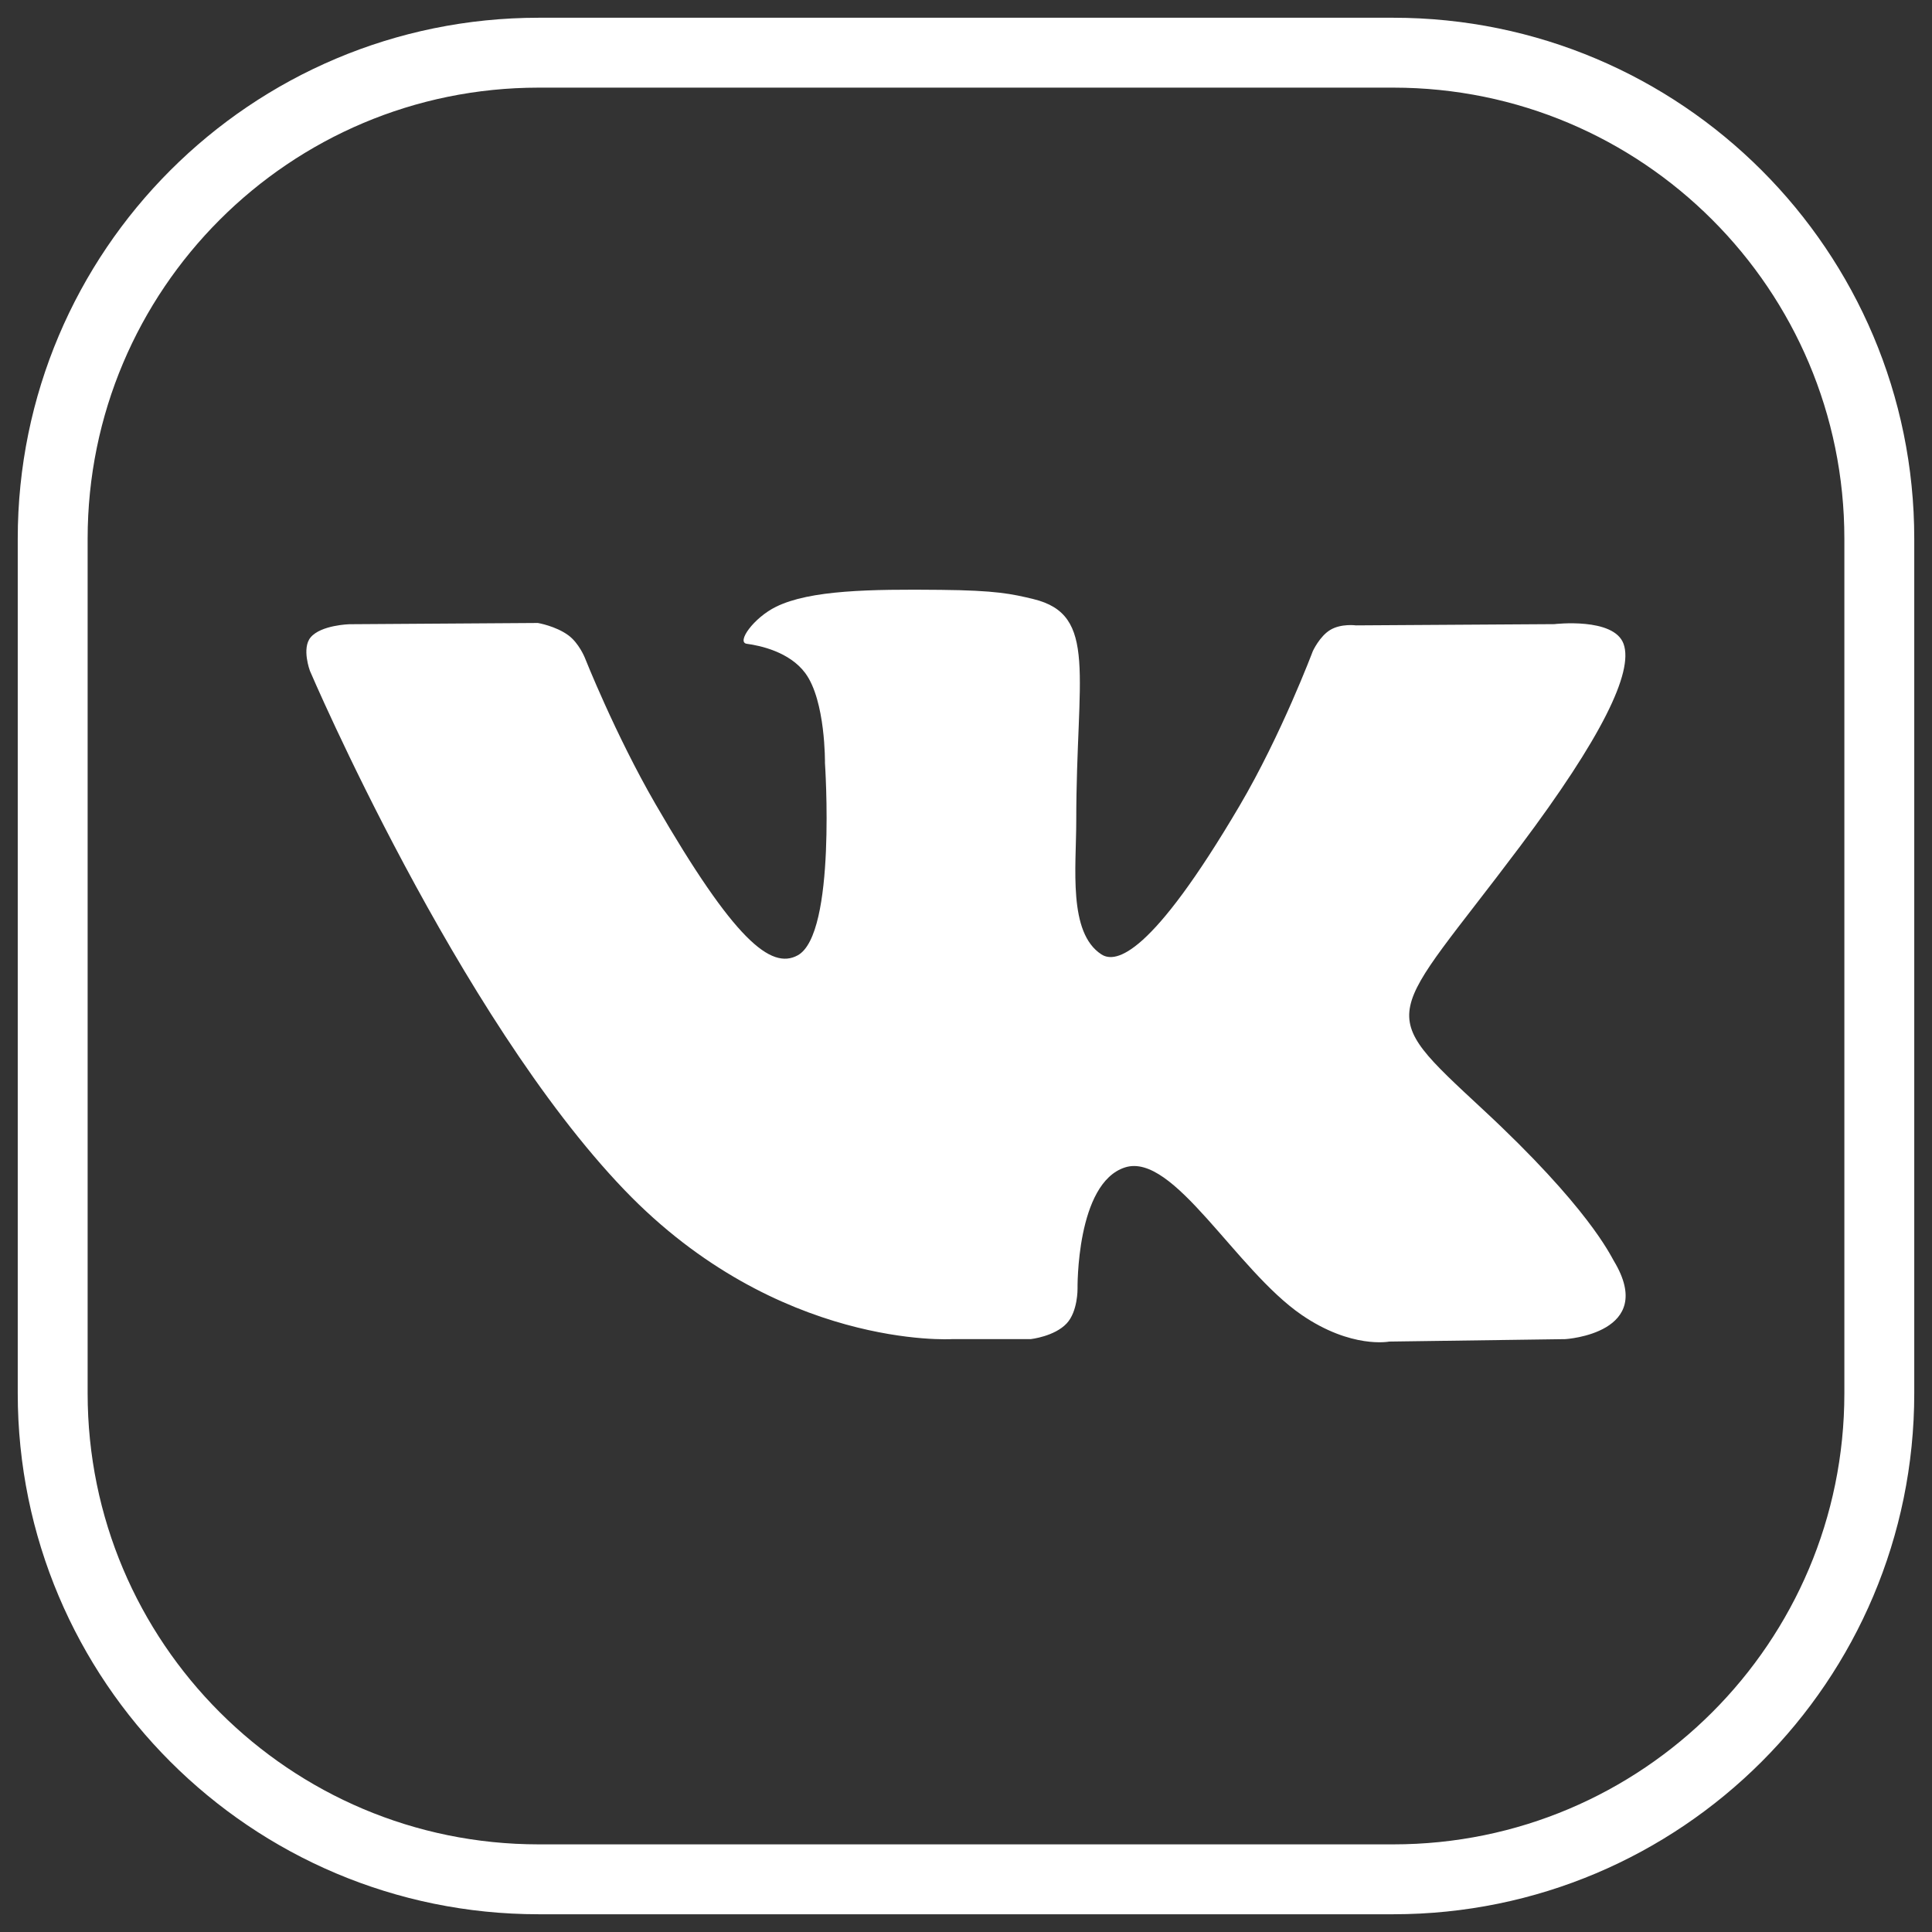
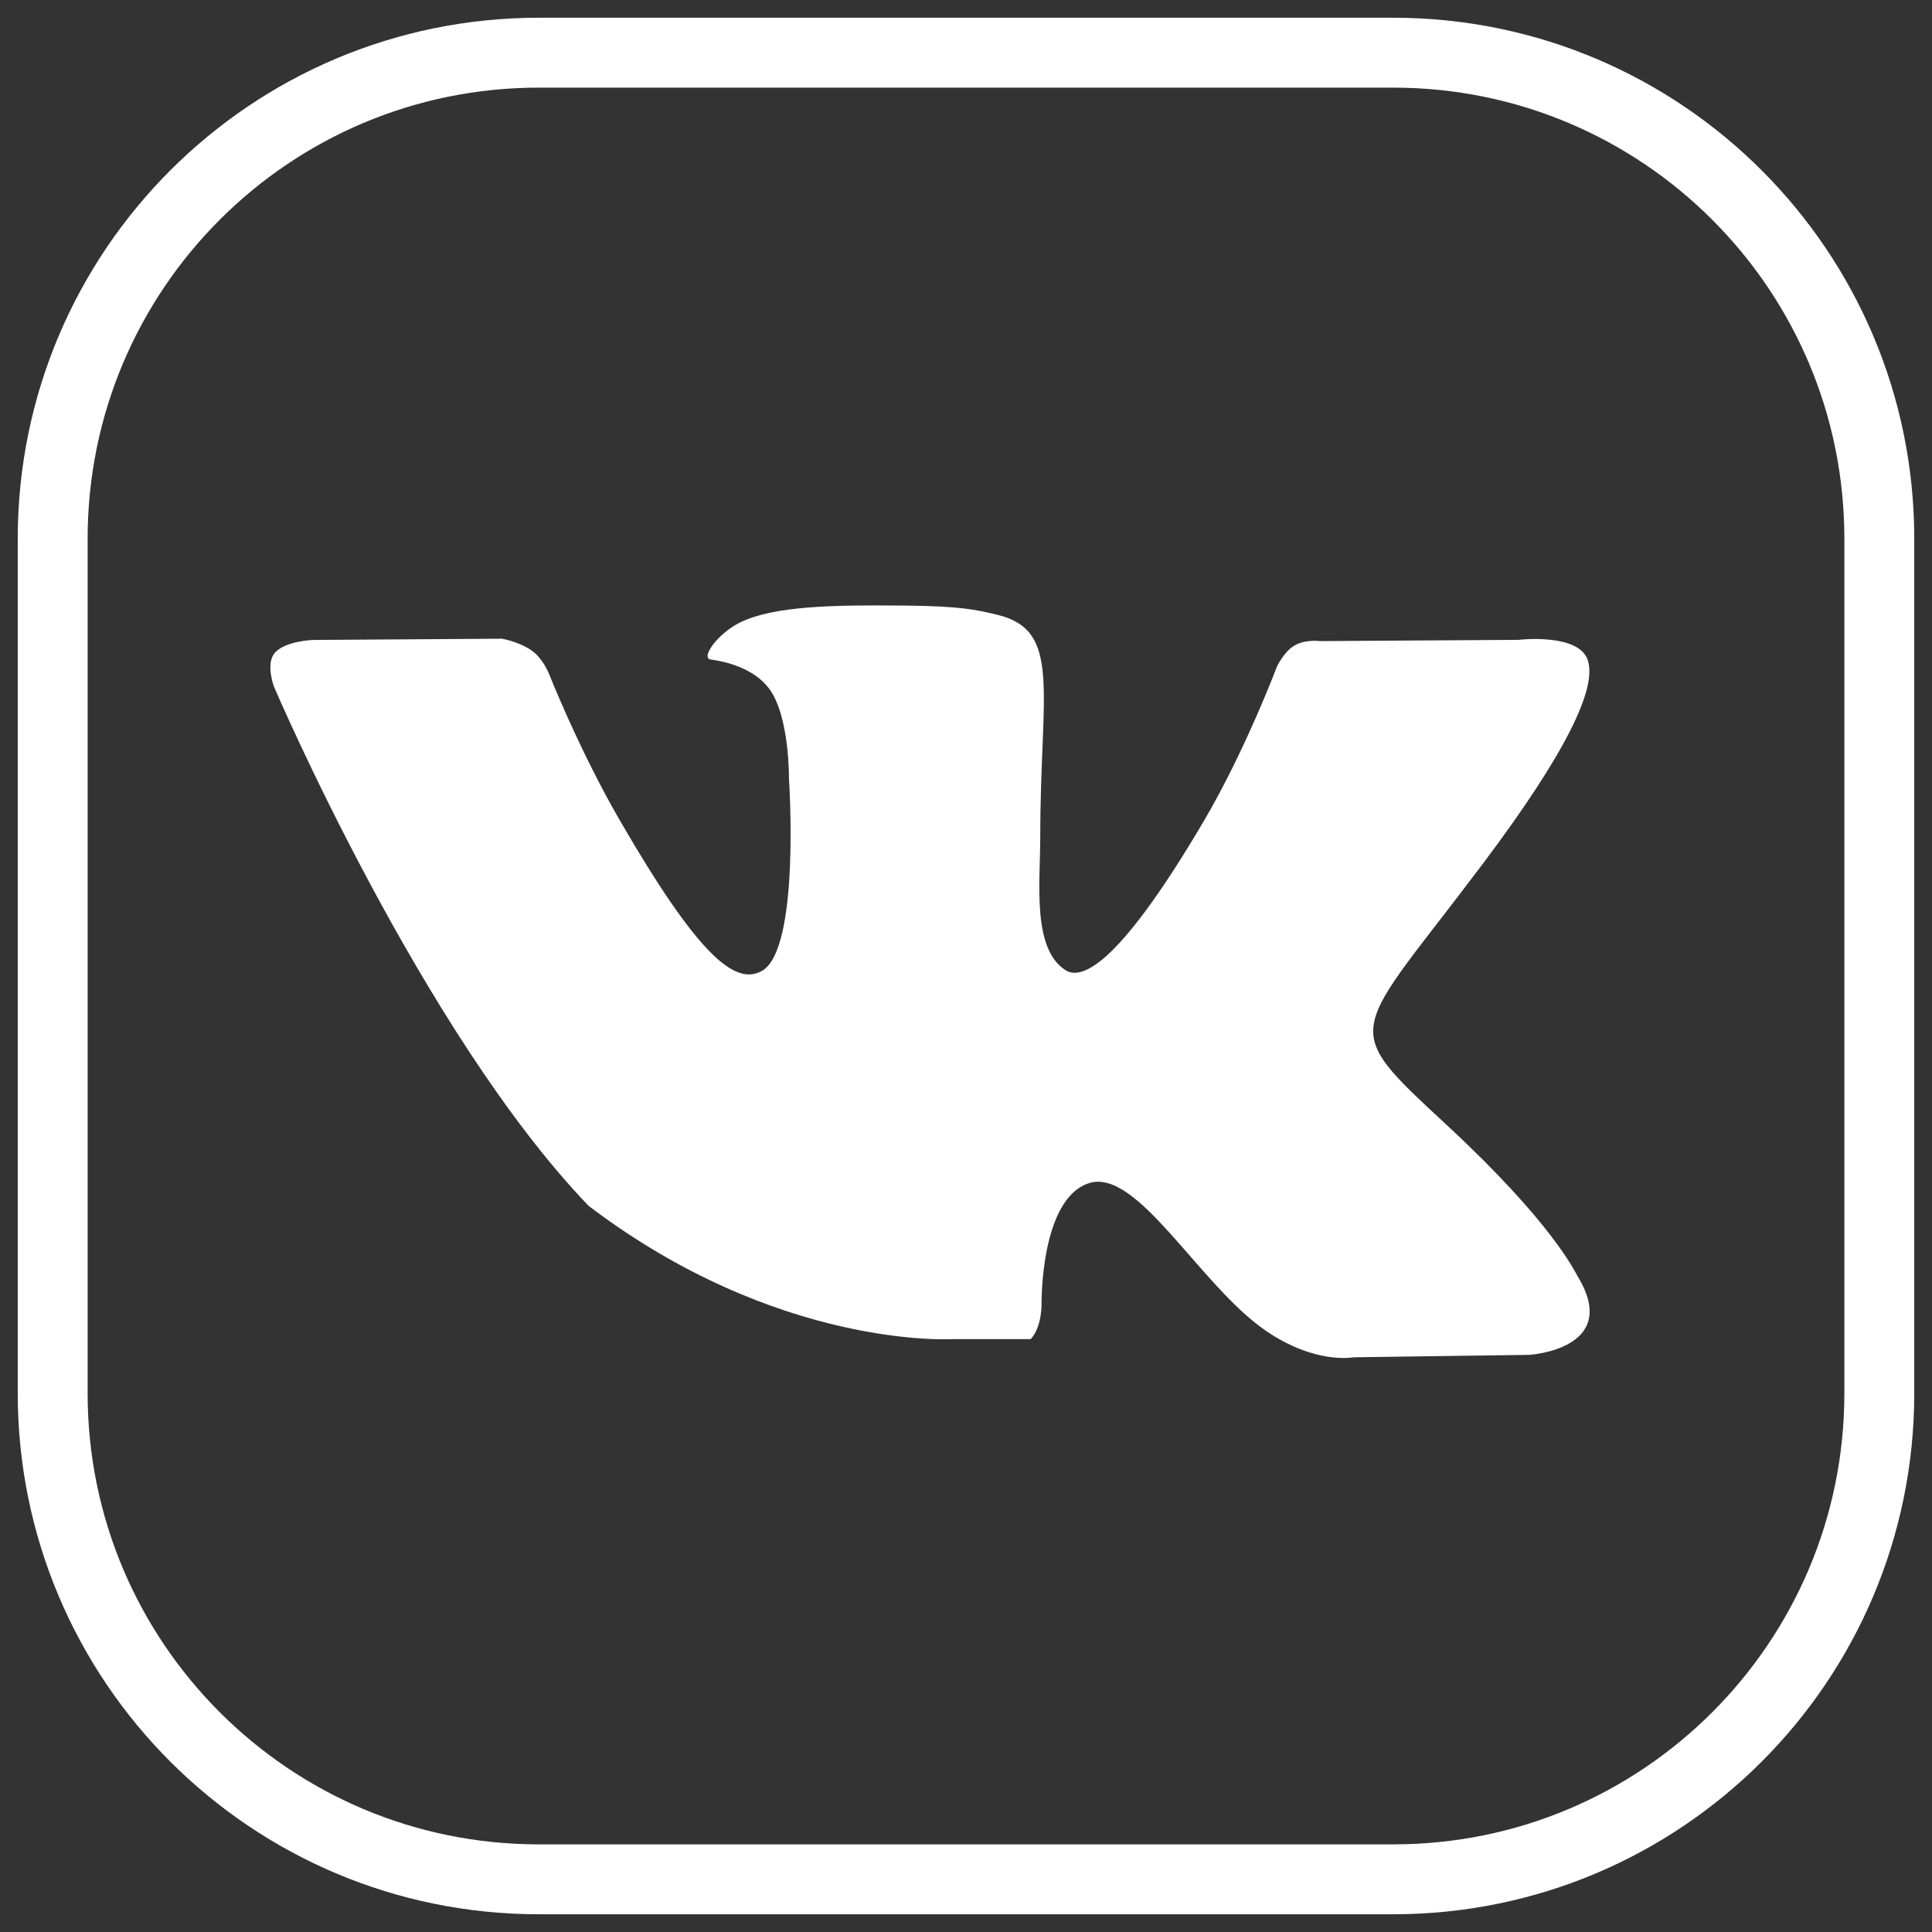
<svg xmlns="http://www.w3.org/2000/svg" version="1.0" id="Layer_1" x="0px" y="0px" viewBox="0 0 497.57 497.57" style="enable-background:new 0 0 497.57 497.57;" xml:space="preserve">
  <rect x="0" y="0" width="497.57" height="497.57" fill="#333333" stroke="none" />
  <style type="text/css">
	.st0{display:none;}
	.st1{display:none;stroke:#000000;stroke-width:25;stroke-miterlimit:10;}
	.st2{fill:#FFFFFF;}
	.st3{fill:none;stroke:#FFFFFF;stroke-width:18;stroke-miterlimit:10;}
</style>
-   <rect id="test" x="0" class="st0" width="499.02" height="499.02" />
-   <rect x="12.5" y="12.5" class="st1" width="472.57" height="472.57" />
-   <path class="st2" d="M245.14,344.88h20.31c0,0,6.13-0.68,9.27-4.05c2.88-3.1,2.79-8.92,2.79-8.92s-0.4-27.25,12.25-31.26  c12.47-3.95,28.48,26.33,45.45,37.98c12.83,8.81,22.58,6.88,22.58,6.88l45.37-0.63c0,0,23.73-1.46,12.48-20.13  c-0.92-1.52-6.56-13.8-33.74-39.03c-28.45-26.41-24.64-22.13,9.63-67.81c20.87-27.82,29.21-44.8,26.61-52.07  c-2.48-6.93-17.84-5.1-17.84-5.1l-51.09,0.32c0,0-3.79-0.52-6.6,1.16c-2.75,1.64-4.51,5.48-4.51,5.48s-8.09,21.52-18.87,39.83  c-22.75,38.63-31.84,40.67-35.56,38.27c-8.65-5.59-6.49-22.45-6.49-34.44c0-37.43,5.68-53.04-11.06-57.08  c-5.55-1.34-9.64-2.23-23.84-2.37c-18.23-0.19-33.65,0.06-42.39,4.34c-5.81,2.85-10.3,9.19-7.56,9.55  c3.38,0.45,11.02,2.06,15.08,7.58c5.24,7.12,5.05,23.12,5.05,23.12s3.01,44.07-7.03,49.54c-6.89,3.75-16.33-3.91-36.61-38.95  c-10.39-17.95-18.24-37.79-18.24-37.79s-1.51-3.71-4.21-5.69c-3.27-2.4-7.85-3.17-7.85-3.17l-48.55,0.32c0,0-7.29,0.2-9.96,3.37  c-2.38,2.82-0.19,8.65-0.19,8.65s38,88.92,81.04,133.73C200.33,347.58,245.14,344.88,245.14,344.88" />
+   <path class="st2" d="M245.14,344.88h20.31c2.88-3.1,2.79-8.92,2.79-8.92s-0.4-27.25,12.25-31.26  c12.47-3.95,28.48,26.33,45.45,37.98c12.83,8.81,22.58,6.88,22.58,6.88l45.37-0.63c0,0,23.73-1.46,12.48-20.13  c-0.92-1.52-6.56-13.8-33.74-39.03c-28.45-26.41-24.64-22.13,9.63-67.81c20.87-27.82,29.21-44.8,26.61-52.07  c-2.48-6.93-17.84-5.1-17.84-5.1l-51.09,0.32c0,0-3.79-0.52-6.6,1.16c-2.75,1.64-4.51,5.48-4.51,5.48s-8.09,21.52-18.87,39.83  c-22.75,38.63-31.84,40.67-35.56,38.27c-8.65-5.59-6.49-22.45-6.49-34.44c0-37.43,5.68-53.04-11.06-57.08  c-5.55-1.34-9.64-2.23-23.84-2.37c-18.23-0.19-33.65,0.06-42.39,4.34c-5.81,2.85-10.3,9.19-7.56,9.55  c3.38,0.45,11.02,2.06,15.08,7.58c5.24,7.12,5.05,23.12,5.05,23.12s3.01,44.07-7.03,49.54c-6.89,3.75-16.33-3.91-36.61-38.95  c-10.39-17.95-18.24-37.79-18.24-37.79s-1.51-3.71-4.21-5.69c-3.27-2.4-7.85-3.17-7.85-3.17l-48.55,0.32c0,0-7.29,0.2-9.96,3.37  c-2.38,2.82-0.19,8.65-0.19,8.65s38,88.92,81.04,133.73C200.33,347.58,245.14,344.88,245.14,344.88" />
  <path class="st3" d="M358.83,484H138.74c-69.13,0-125.17-56.04-125.17-125.17V138.74c0-69.13,56.04-125.17,125.17-125.17h220.09  C427.96,13.57,484,69.61,484,138.74v220.09C484,427.96,427.96,484,358.83,484z" />
  <g>
</g>
  <g>
</g>
  <g>
</g>
  <g>
</g>
  <g>
</g>
  <g>
</g>
</svg>